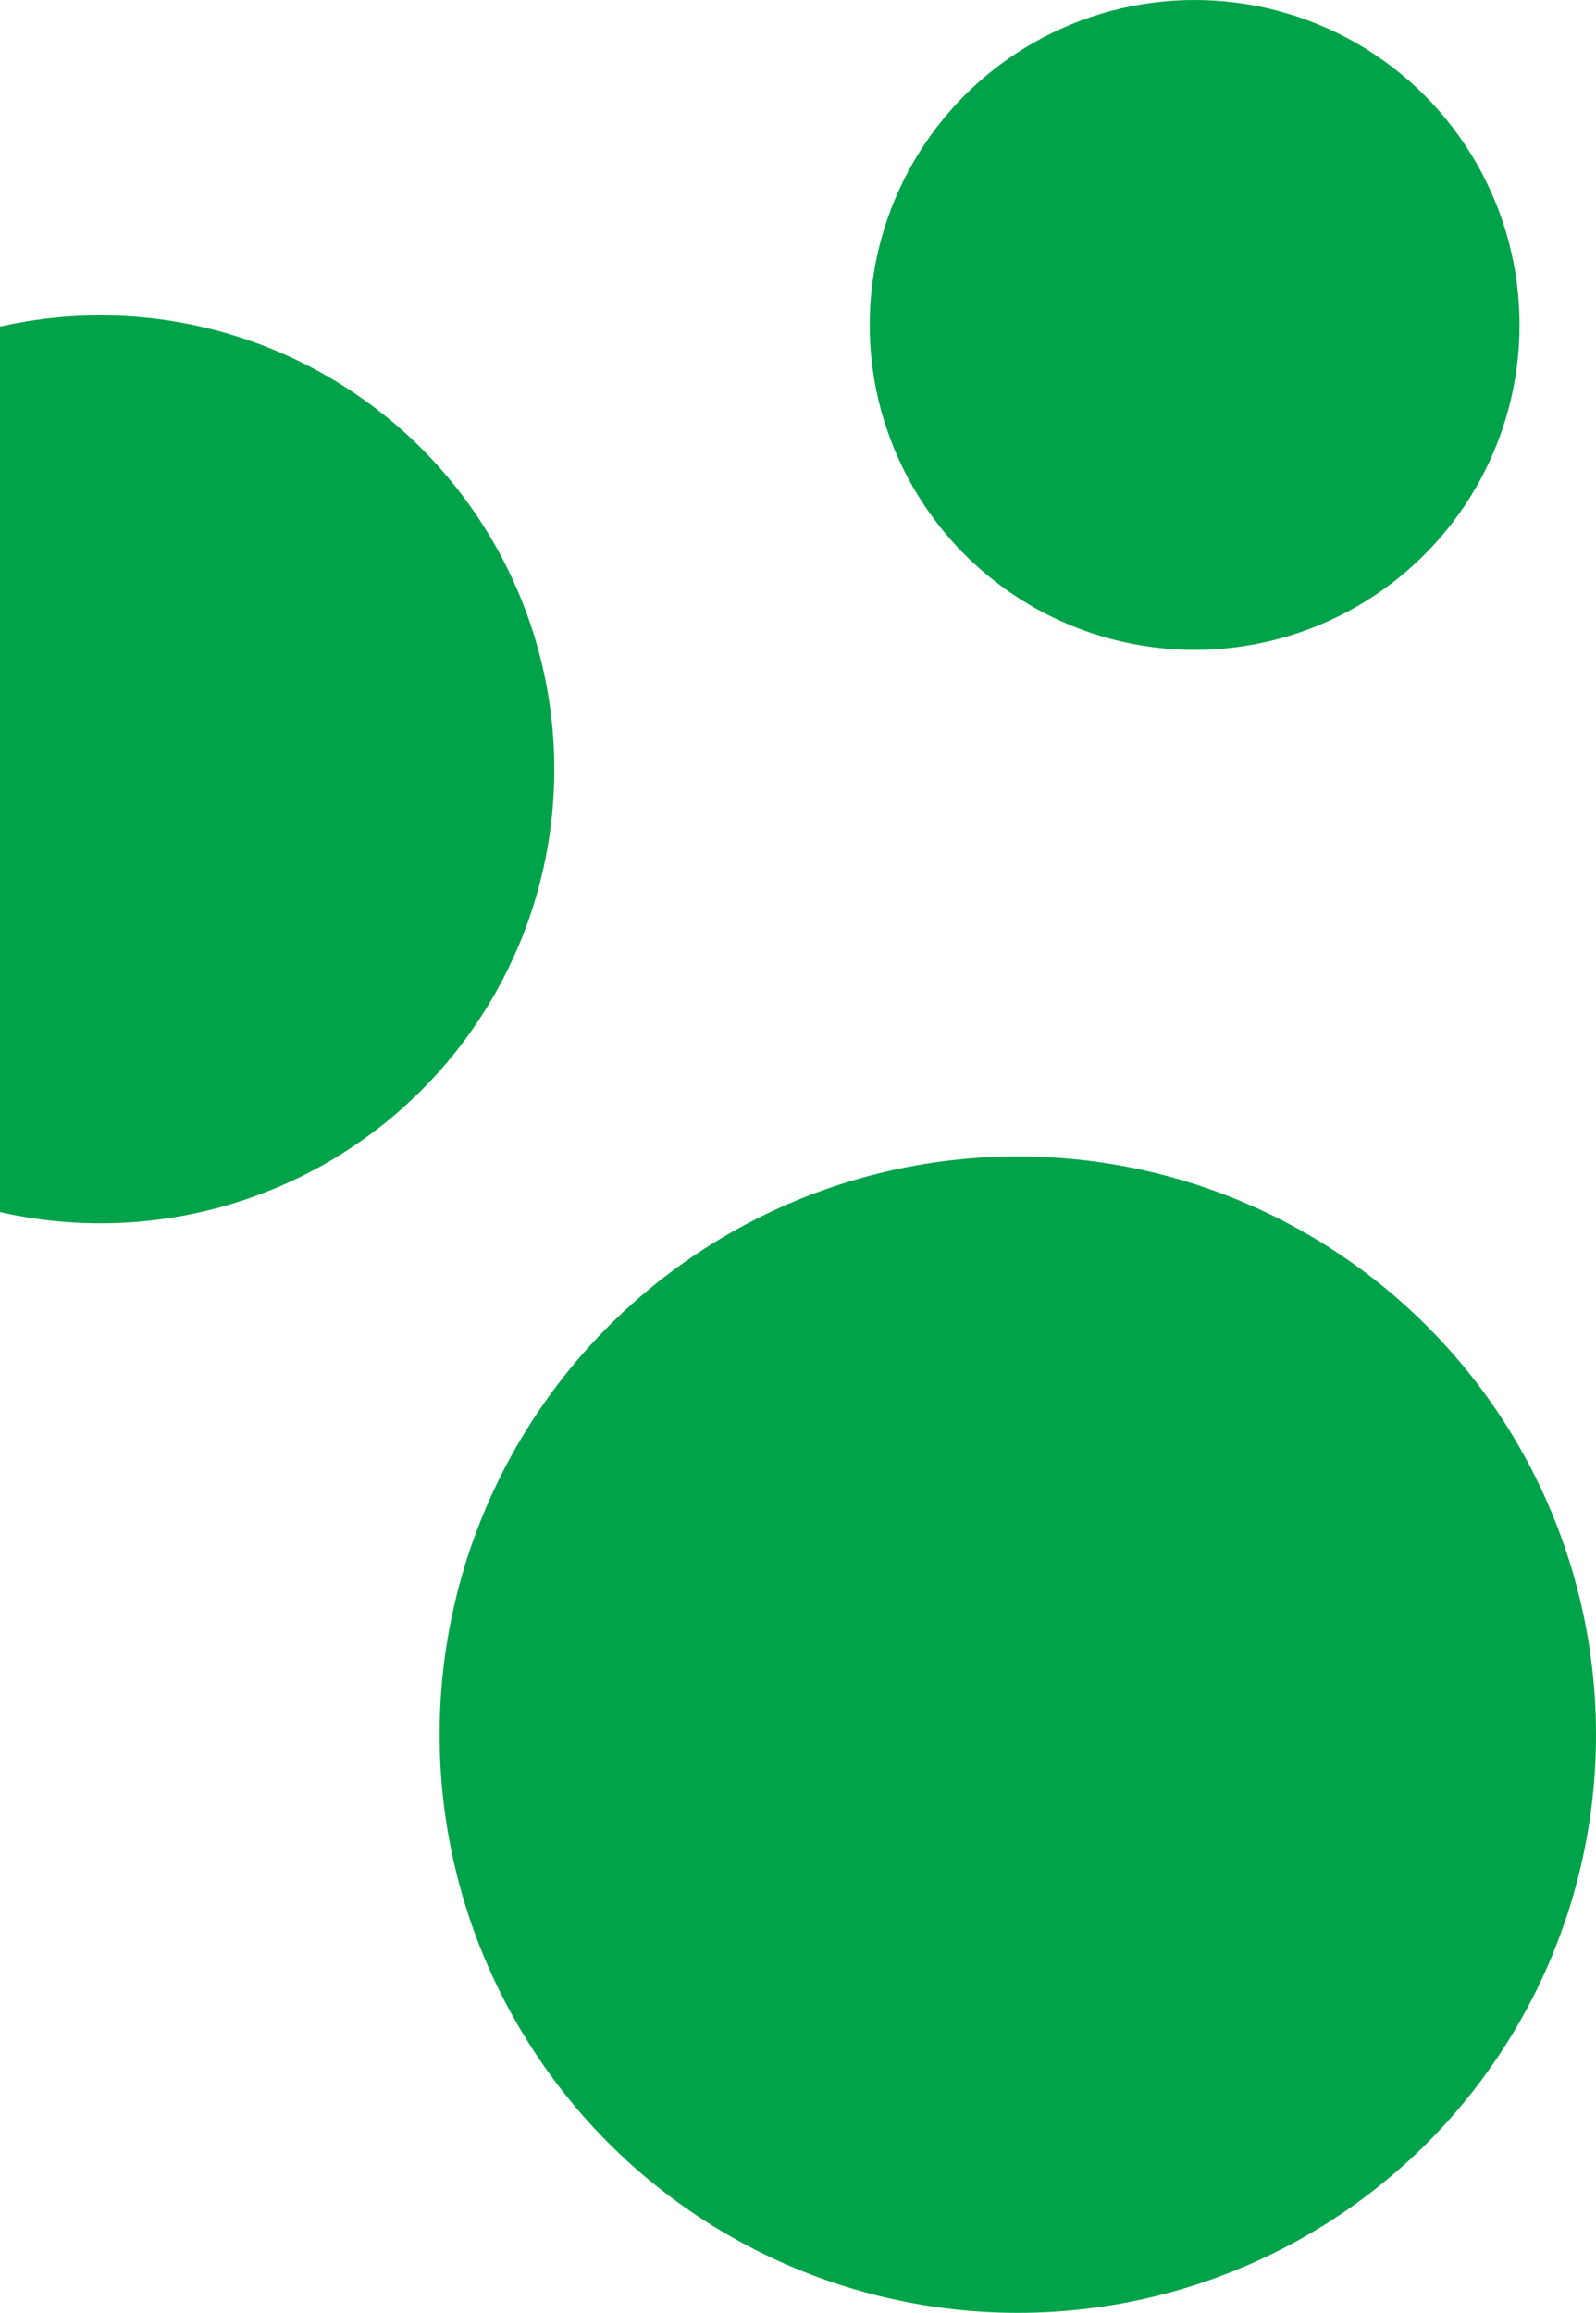
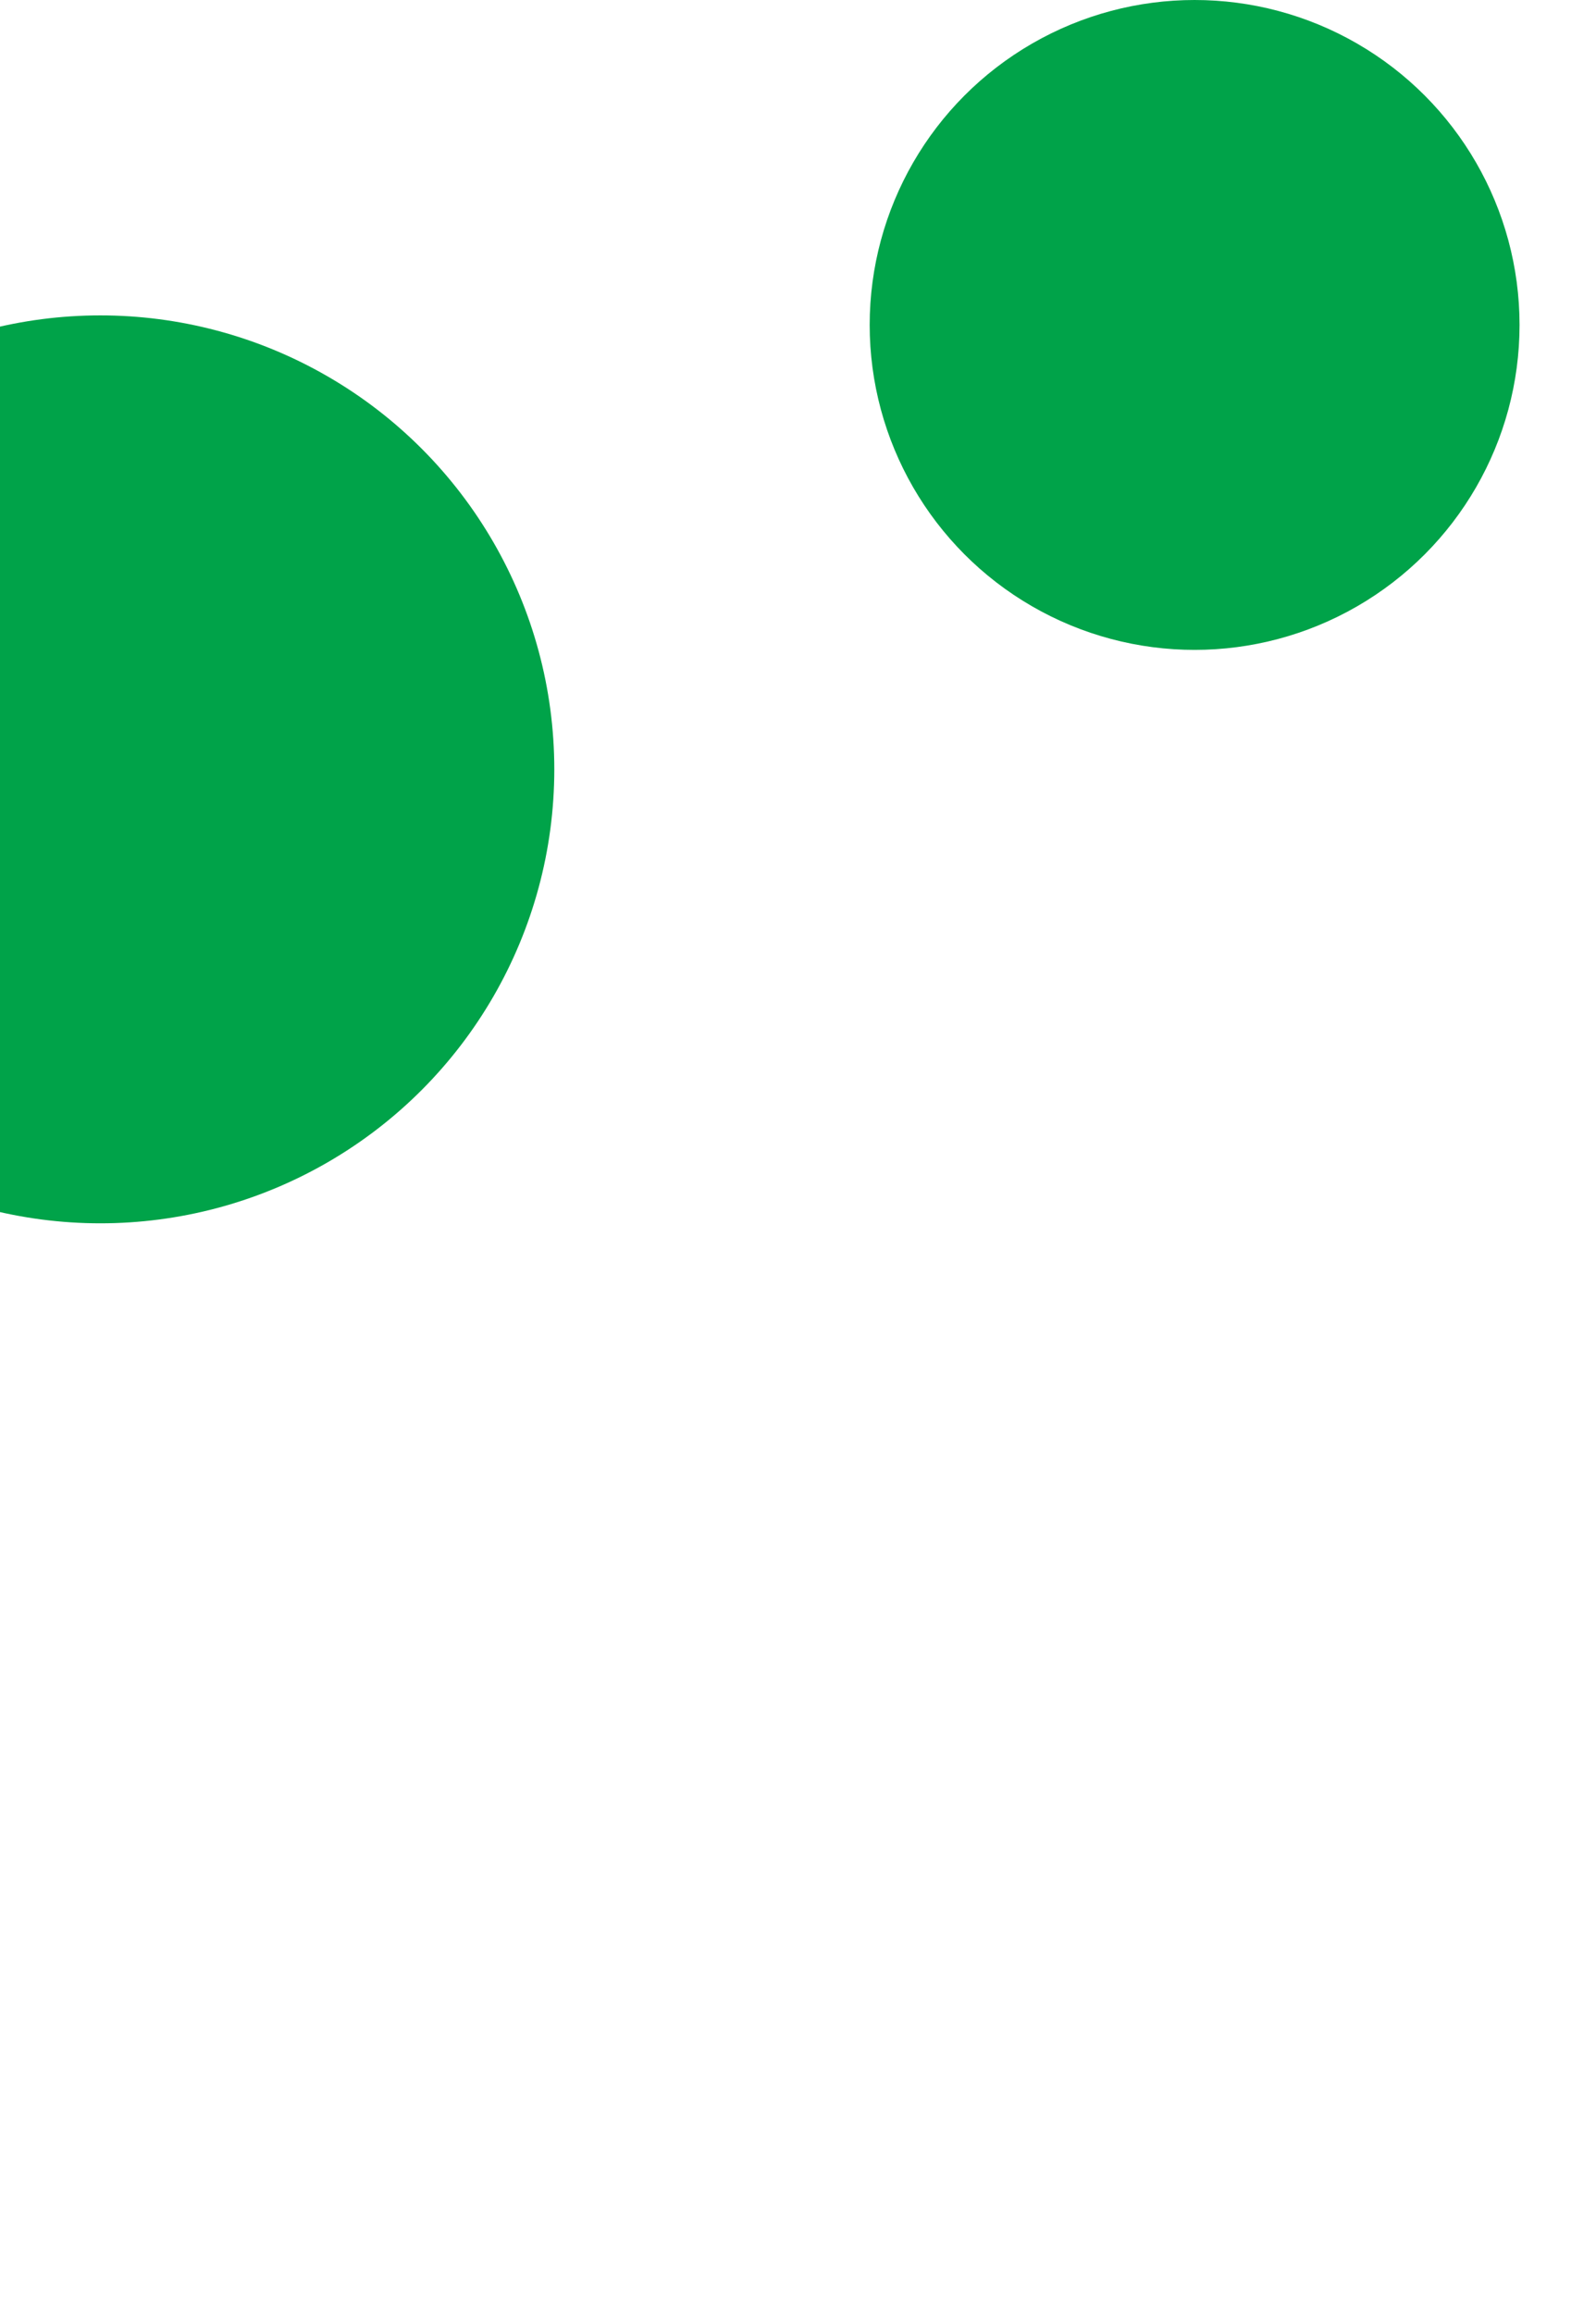
<svg xmlns="http://www.w3.org/2000/svg" width="167" height="242" viewBox="0 0 167 242" fill="none">
-   <circle cx="106.5" cy="181.5" r="60.5" fill="#00A349" />
  <circle cx="125" cy="34" r="34" fill="#00A349" />
  <circle cx="10.5" cy="80.5" r="47.5" fill="#00A349" />
</svg>